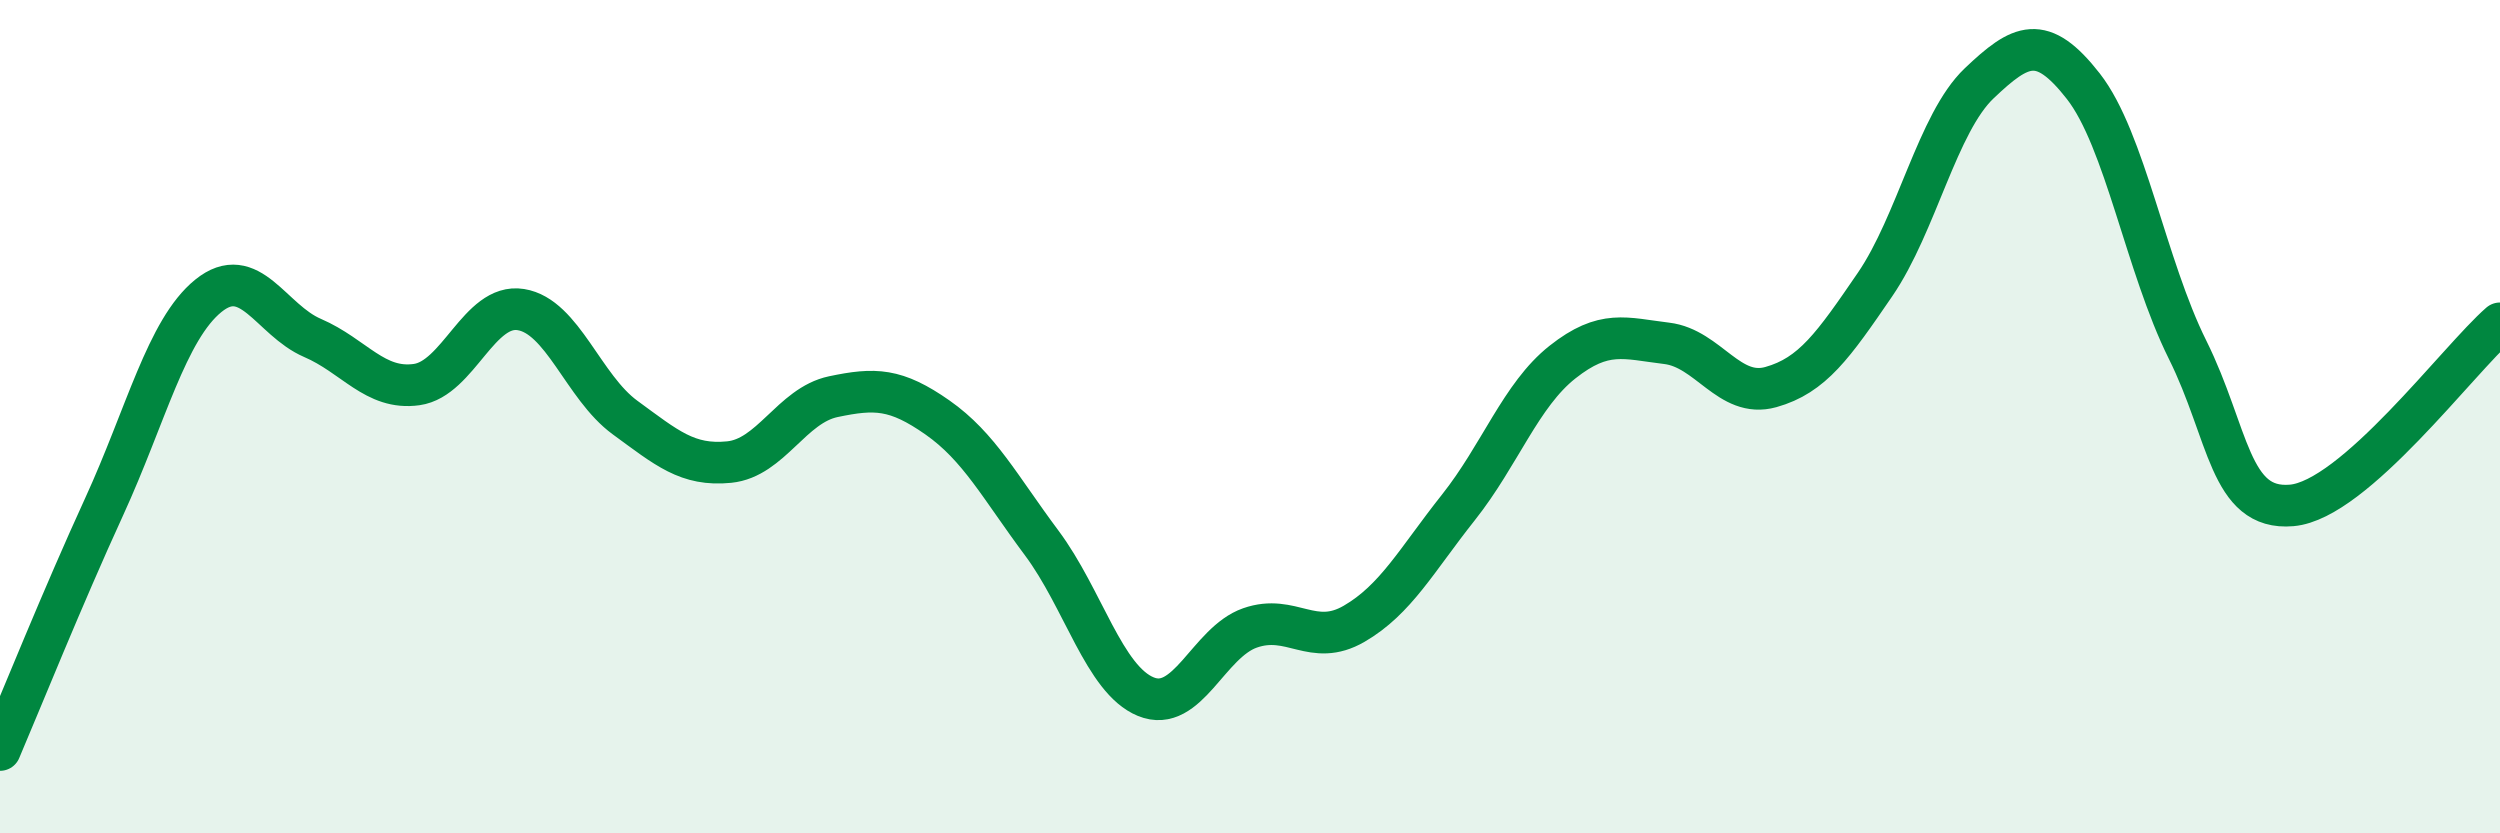
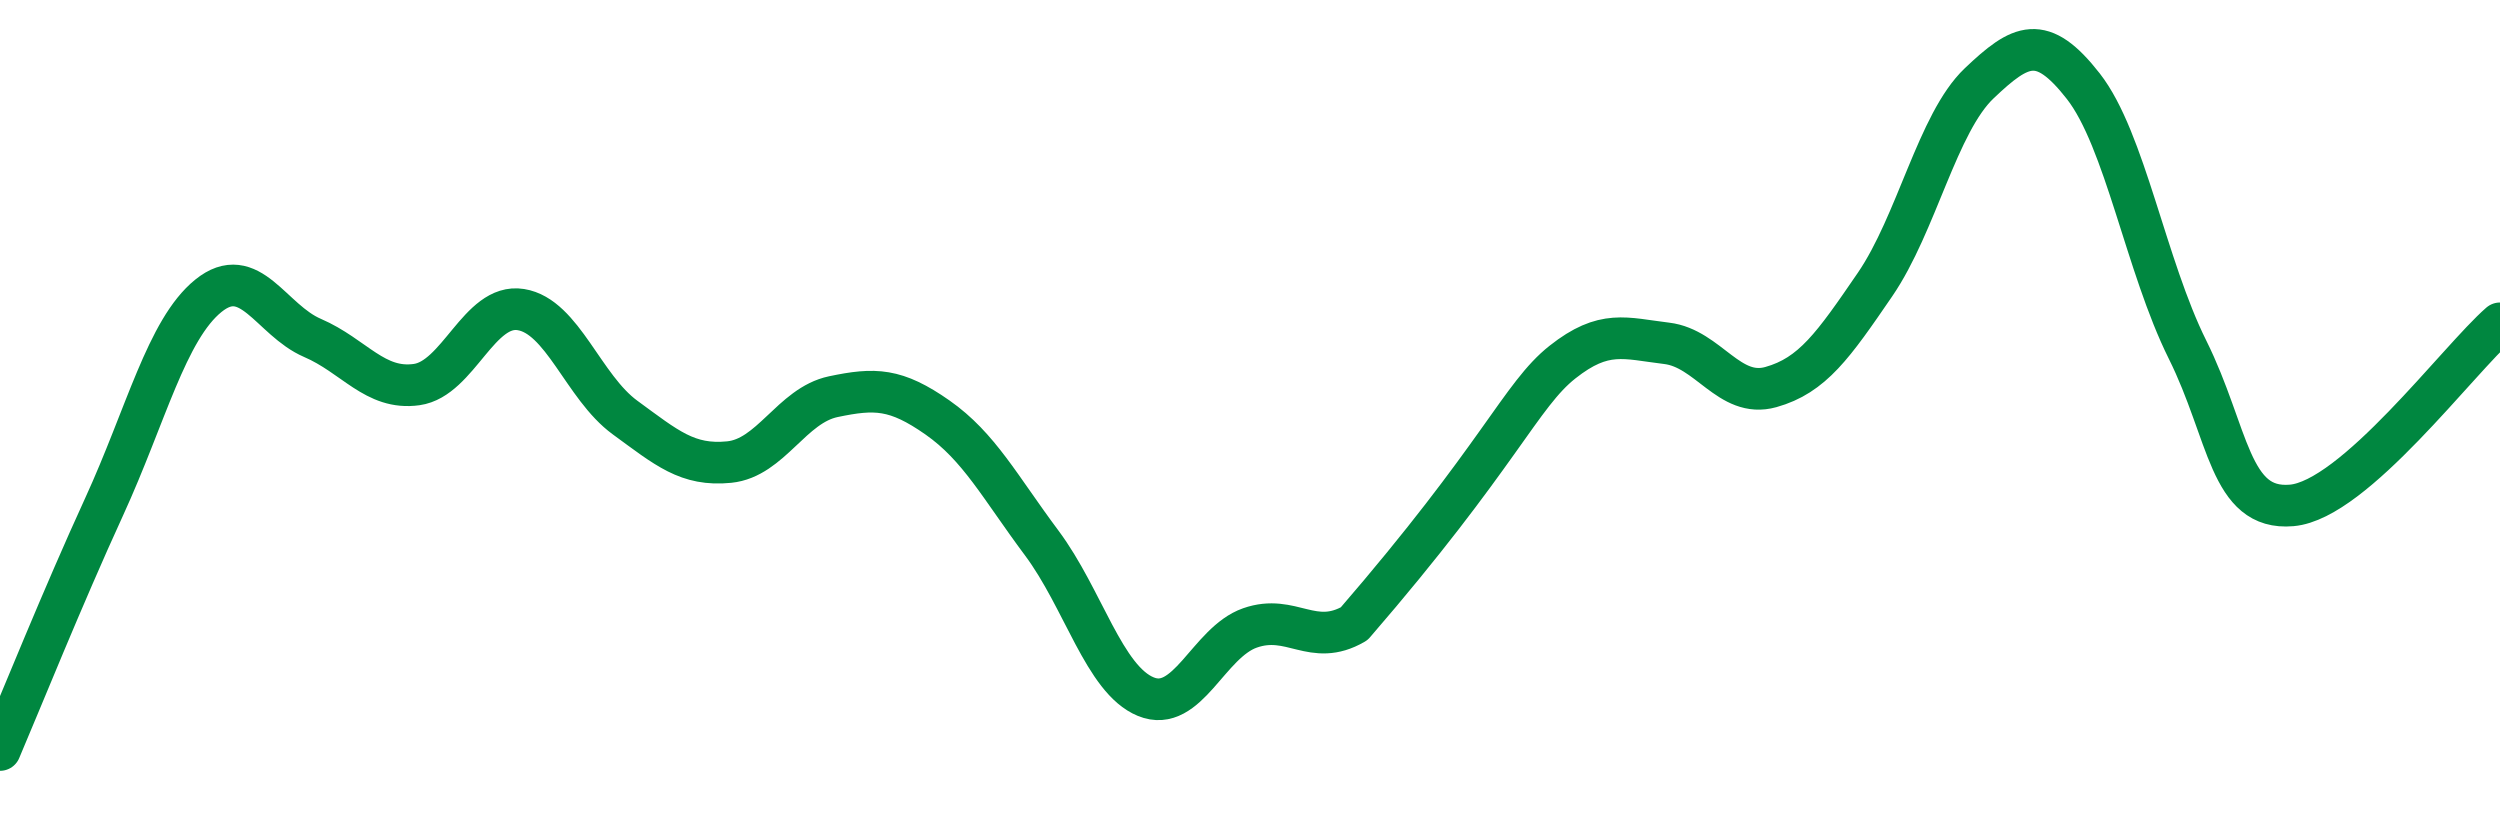
<svg xmlns="http://www.w3.org/2000/svg" width="60" height="20" viewBox="0 0 60 20">
-   <path d="M 0,18 C 0.5,16.83 1.5,14.34 2.5,12.16 C 3.5,9.98 4,7.91 5,7.1 C 6,6.29 6.5,7.68 7.5,8.11 C 8.5,8.54 9,9.37 10,9.23 C 11,9.09 11.5,7.27 12.5,7.43 C 13.5,7.59 14,9.29 15,10.02 C 16,10.75 16.5,11.19 17.5,11.09 C 18.5,10.99 19,9.73 20,9.52 C 21,9.31 21.5,9.32 22.5,10.02 C 23.5,10.72 24,11.69 25,13.03 C 26,14.37 26.5,16.31 27.5,16.72 C 28.5,17.13 29,15.42 30,15.07 C 31,14.72 31.5,15.55 32.5,14.97 C 33.5,14.39 34,13.44 35,12.18 C 36,10.92 36.5,9.48 37.5,8.69 C 38.5,7.9 39,8.12 40,8.24 C 41,8.36 41.5,9.57 42.5,9.29 C 43.5,9.01 44,8.29 45,6.83 C 46,5.37 46.5,2.95 47.5,2 C 48.5,1.05 49,0.79 50,2.07 C 51,3.35 51.5,6.38 52.5,8.39 C 53.5,10.4 53.5,12.26 55,12.13 C 56.5,12 59,8.63 60,7.76L60 20L0 20Z" fill="#008740" opacity="0.1" stroke-linecap="round" stroke-linejoin="round" />
-   <path d="M 0,18 C 0.5,16.83 1.5,14.34 2.5,12.16 C 3.5,9.98 4,7.91 5,7.1 C 6,6.29 6.5,7.68 7.5,8.11 C 8.5,8.54 9,9.37 10,9.23 C 11,9.09 11.5,7.27 12.5,7.43 C 13.5,7.59 14,9.29 15,10.02 C 16,10.75 16.5,11.19 17.5,11.09 C 18.5,10.99 19,9.73 20,9.52 C 21,9.31 21.5,9.32 22.5,10.02 C 23.5,10.72 24,11.69 25,13.03 C 26,14.37 26.5,16.31 27.5,16.72 C 28.5,17.13 29,15.42 30,15.07 C 31,14.72 31.5,15.55 32.5,14.97 C 33.5,14.39 34,13.44 35,12.18 C 36,10.92 36.5,9.48 37.5,8.69 C 38.5,7.9 39,8.12 40,8.24 C 41,8.36 41.5,9.57 42.5,9.29 C 43.5,9.01 44,8.29 45,6.83 C 46,5.37 46.5,2.95 47.5,2 C 48.5,1.05 49,0.79 50,2.07 C 51,3.35 51.5,6.38 52.5,8.39 C 53.5,10.4 53.5,12.26 55,12.13 C 56.5,12 59,8.63 60,7.76" stroke="#008740" stroke-width="1" fill="none" stroke-linecap="round" stroke-linejoin="round" />
+   <path d="M 0,18 C 0.5,16.83 1.5,14.34 2.5,12.16 C 3.5,9.98 4,7.91 5,7.1 C 6,6.29 6.5,7.68 7.5,8.11 C 8.5,8.54 9,9.37 10,9.23 C 11,9.09 11.5,7.27 12.5,7.43 C 13.5,7.59 14,9.29 15,10.02 C 16,10.75 16.5,11.19 17.5,11.09 C 18.5,10.99 19,9.73 20,9.52 C 21,9.31 21.5,9.32 22.5,10.02 C 23.5,10.72 24,11.69 25,13.03 C 26,14.37 26.5,16.31 27.5,16.72 C 28.5,17.13 29,15.42 30,15.07 C 31,14.72 31.5,15.55 32.5,14.97 C 36,10.92 36.5,9.48 37.5,8.69 C 38.5,7.9 39,8.12 40,8.24 C 41,8.36 41.5,9.57 42.5,9.29 C 43.5,9.01 44,8.29 45,6.83 C 46,5.37 46.5,2.95 47.5,2 C 48.5,1.05 49,0.79 50,2.07 C 51,3.35 51.5,6.38 52.5,8.39 C 53.5,10.4 53.5,12.26 55,12.13 C 56.5,12 59,8.63 60,7.76" stroke="#008740" stroke-width="1" fill="none" stroke-linecap="round" stroke-linejoin="round" />
</svg>